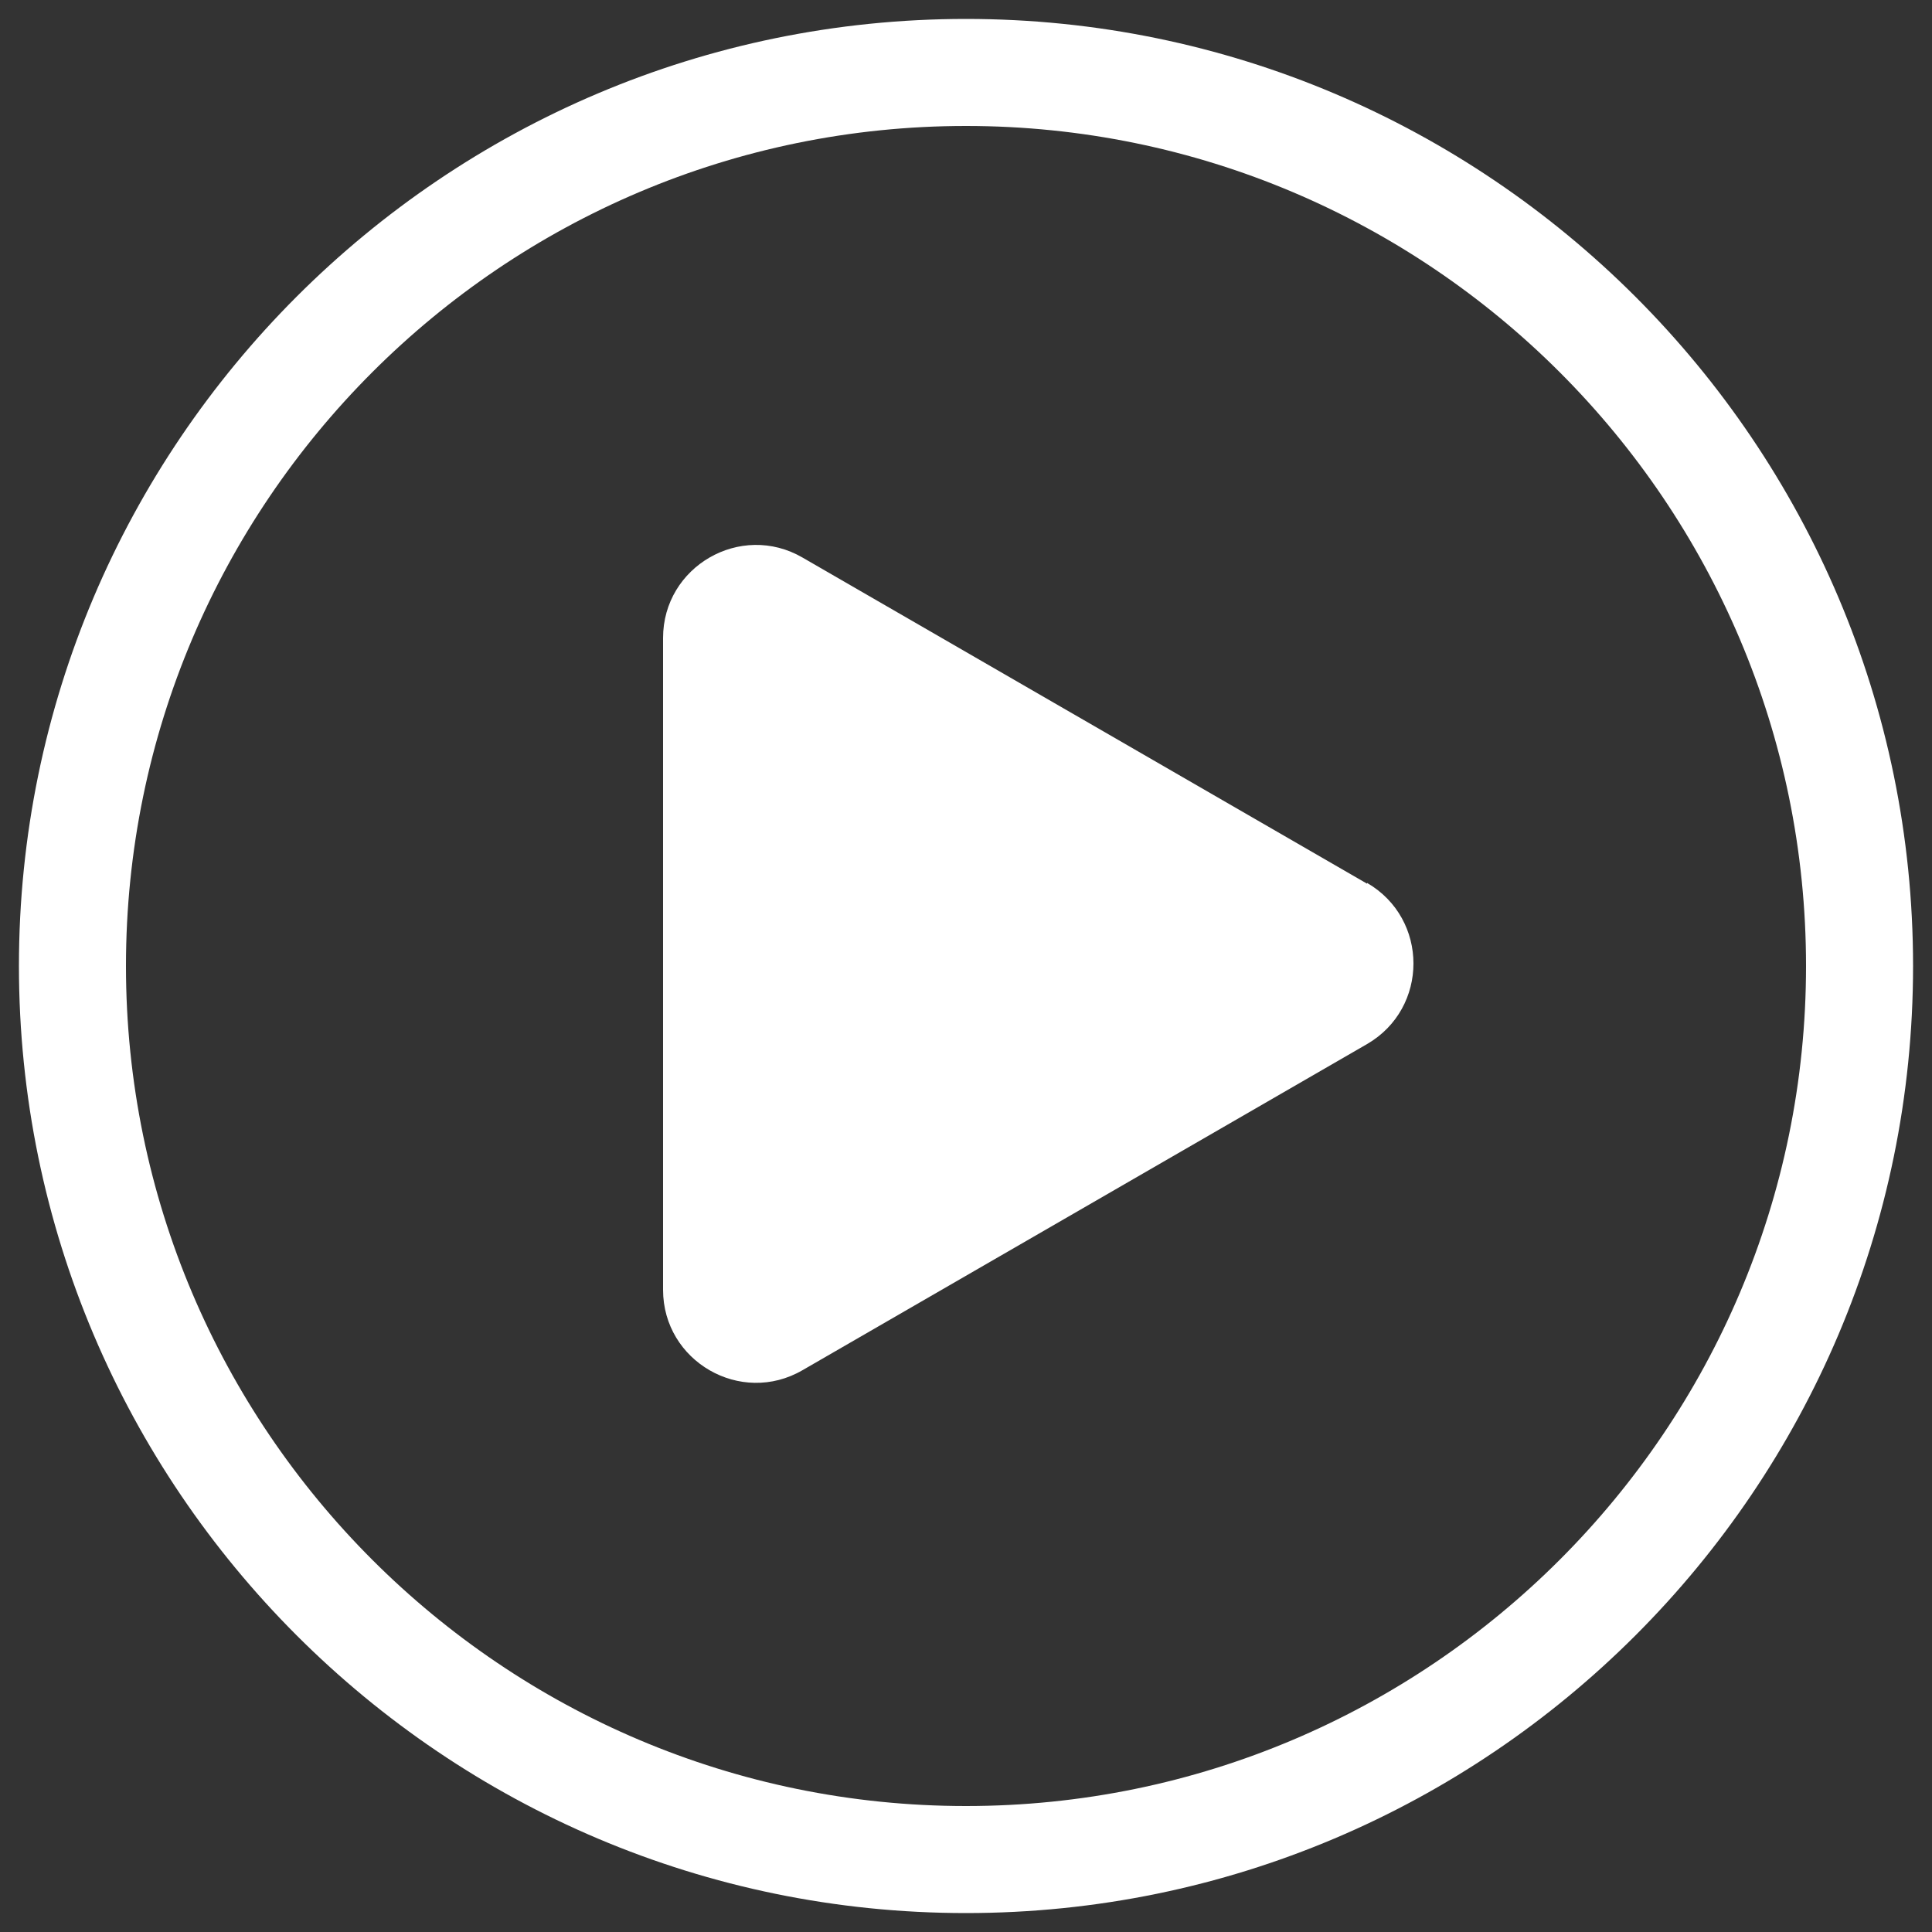
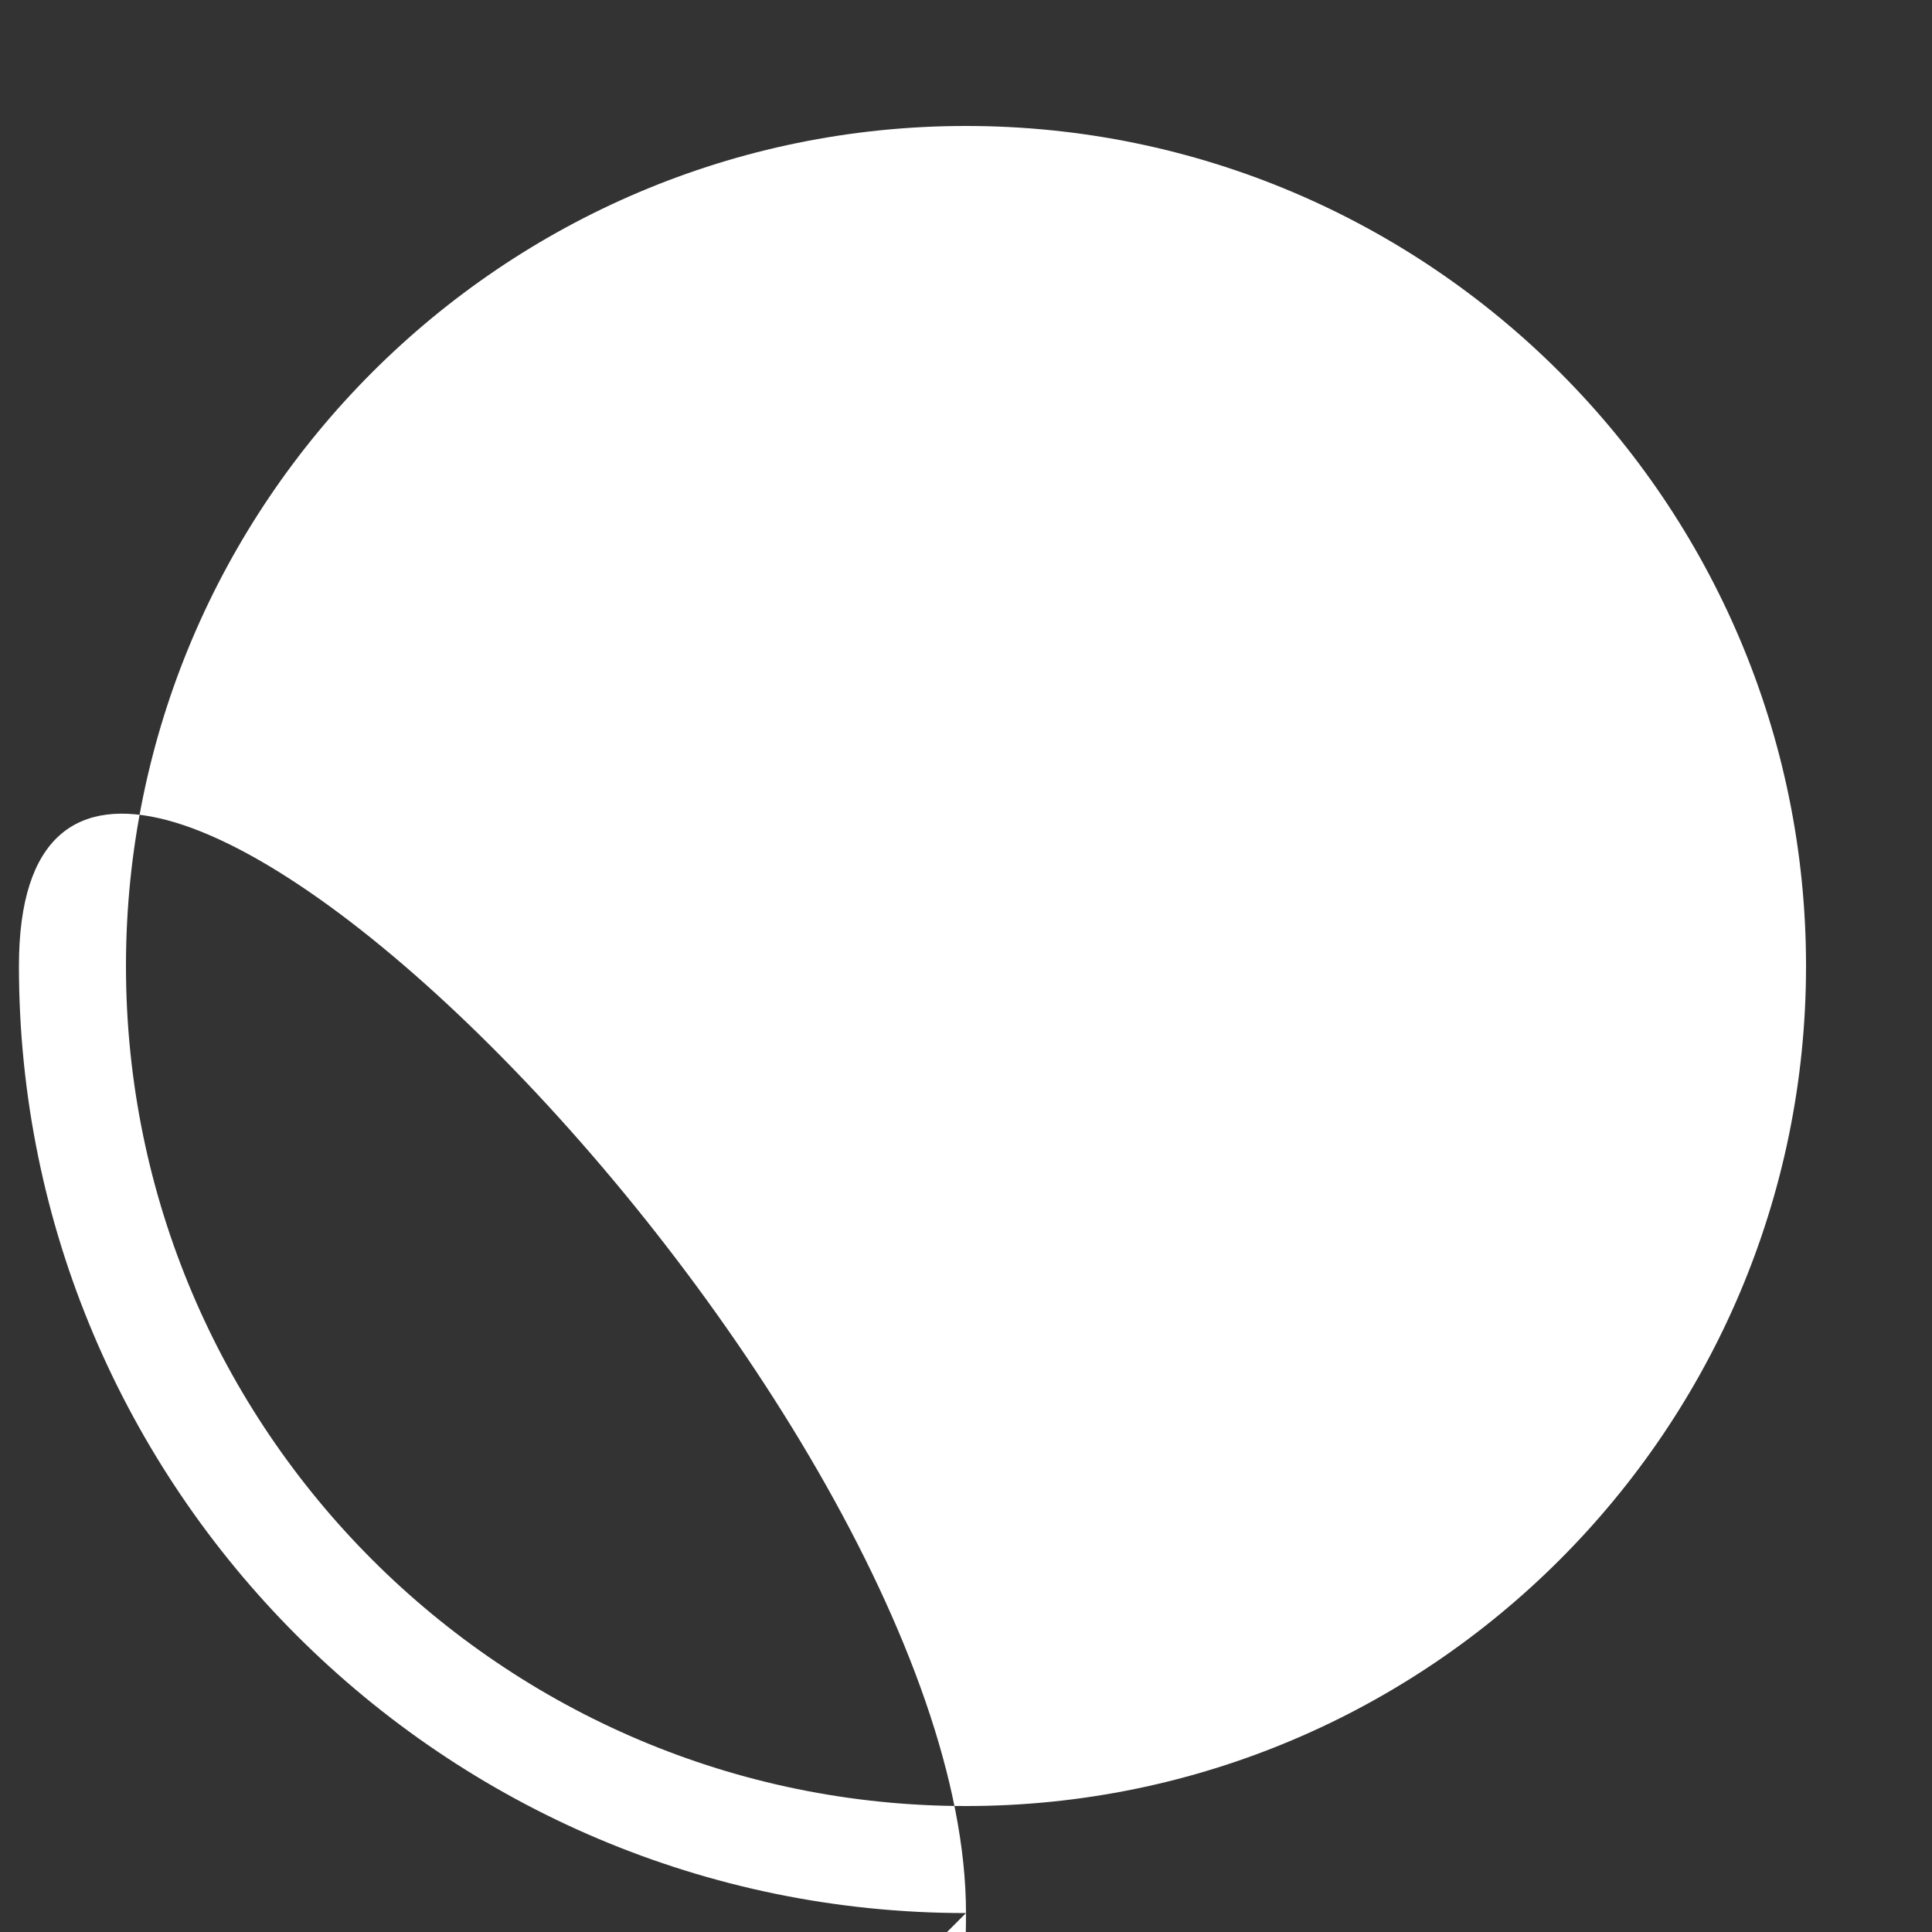
<svg xmlns="http://www.w3.org/2000/svg" id="Layer_1" version="1.1" viewBox="0 0 500 500">
  <rect x="0" y="0" width="500" height="500" fill="#333333" stroke="none" />
  <defs>
    <style>
      .st0 {
        fill: #fff;
      }
    </style>
  </defs>
-   <path class="st0" d="M250,495.1c-135.1,0-245.1-109.9-245.1-245.1S114.9,4.9,250,4.9s245.1,109.9,245.1,245.1-109.9,245.1-245.1,245.1ZM250,32.6c-119.9,0-217.4,97.5-217.4,217.4s97.5,217.4,217.4,217.4,217.4-97.5,217.4-217.4S369.9,32.6,250,32.6Z" />
-   <path class="st0" d="M353.8,228.7l-146.1-84.4c-16-9.3-36.1,2.3-36.1,20.8v168.7c0,18.5,20.1,30.1,36.1,20.8l146.1-84.4c16-9.3,16-32.4,0-41.7Z" />
+   <path class="st0" d="M250,495.1c-135.1,0-245.1-109.9-245.1-245.1s245.1,109.9,245.1,245.1-109.9,245.1-245.1,245.1ZM250,32.6c-119.9,0-217.4,97.5-217.4,217.4s97.5,217.4,217.4,217.4,217.4-97.5,217.4-217.4S369.9,32.6,250,32.6Z" />
</svg>